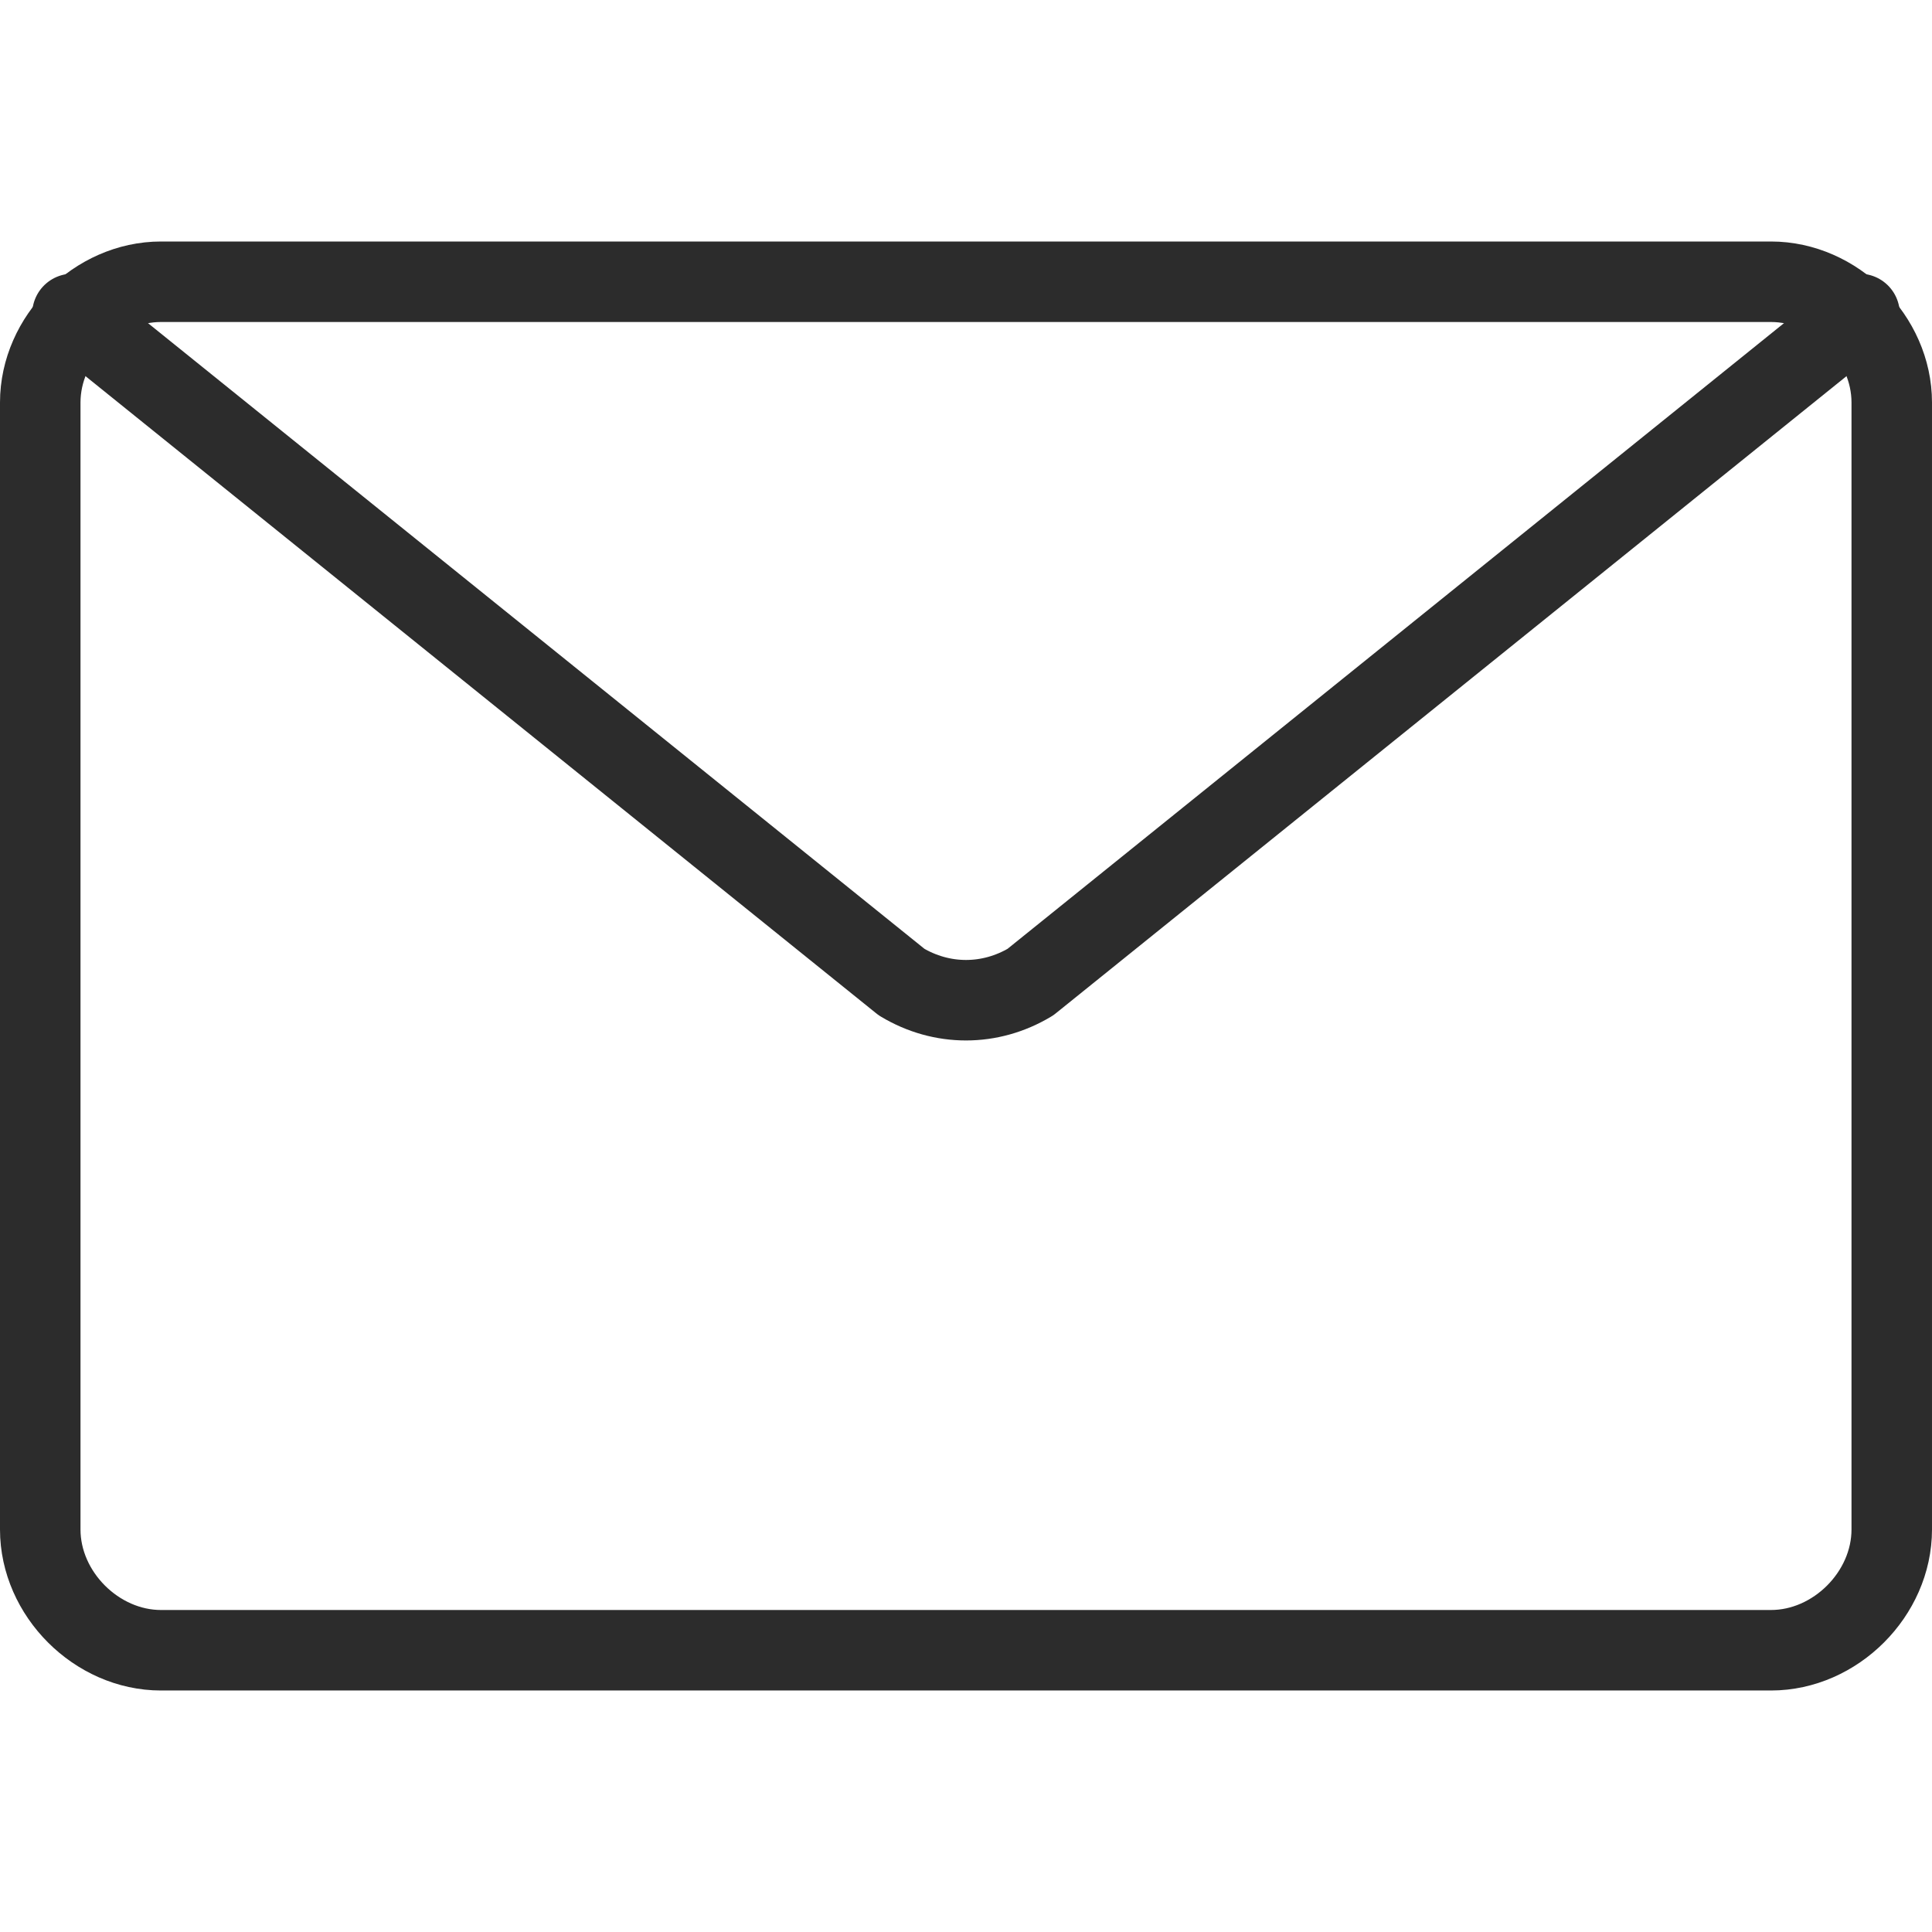
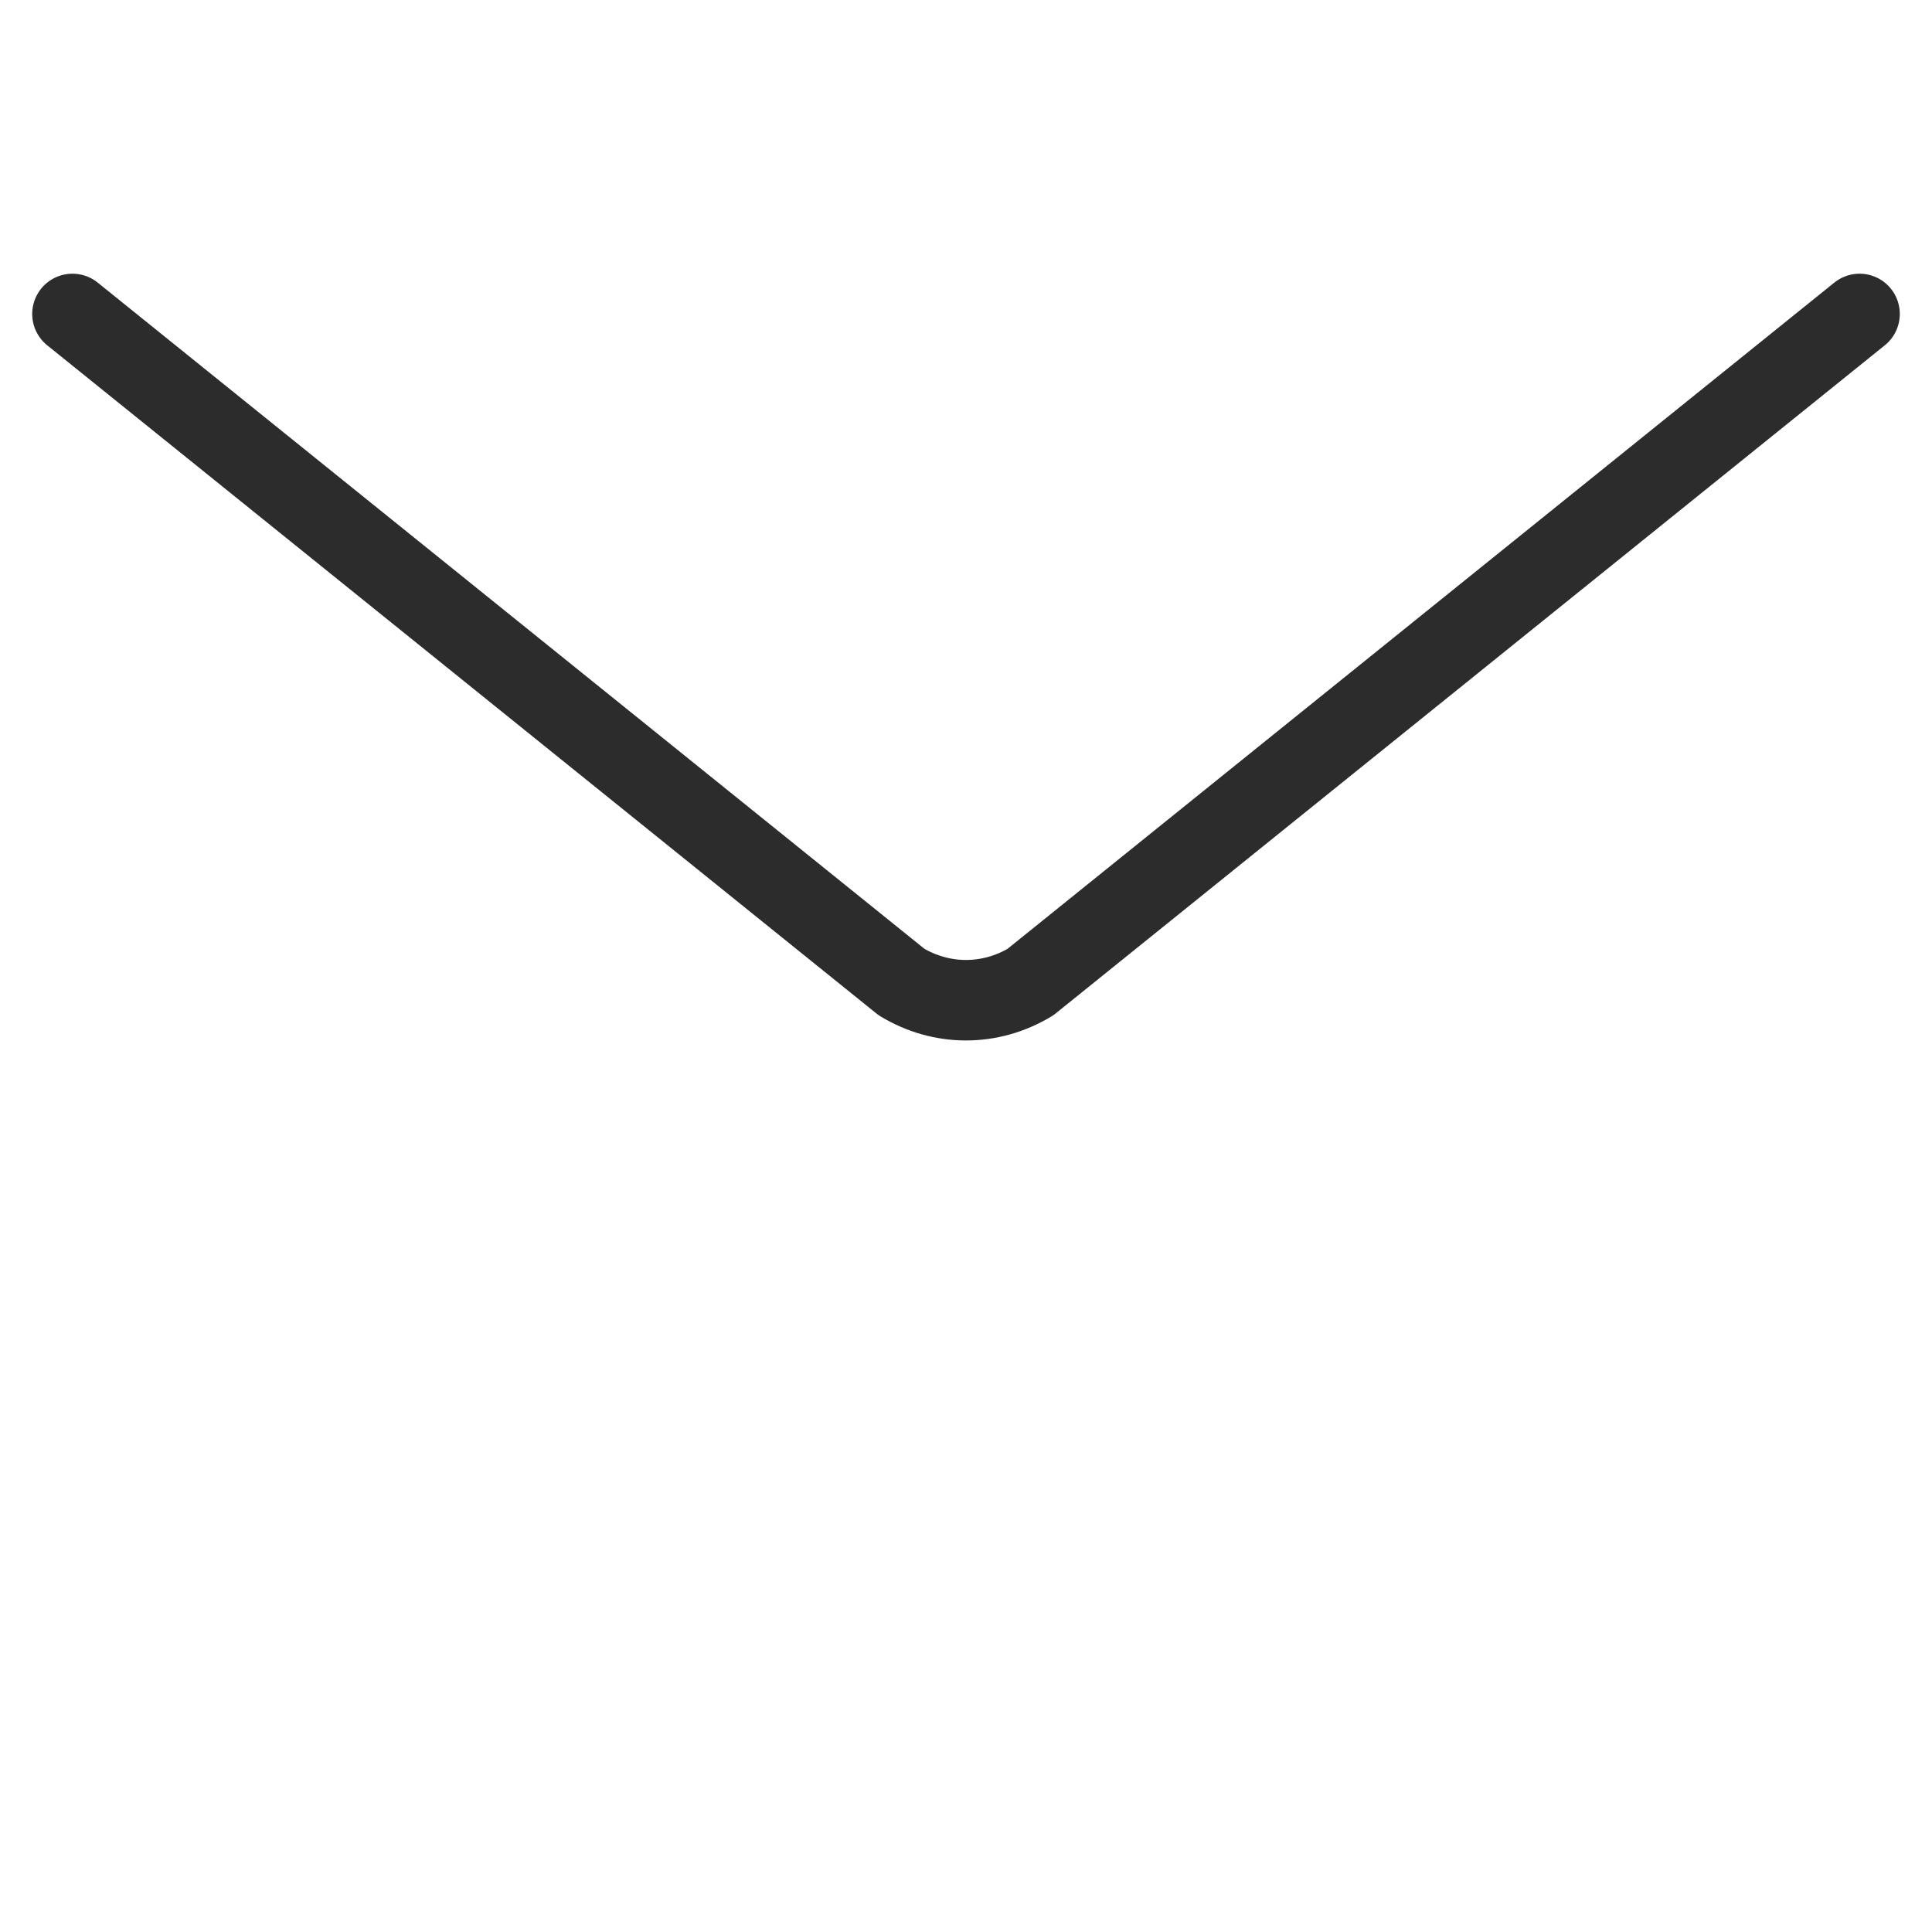
<svg xmlns="http://www.w3.org/2000/svg" viewBox="0 0 24 24">
  <style>.st0{fill:none;stroke:#2c2c2c;stroke-linecap:round;stroke-linejoin:round;}</style>
  <g>
-     <path d="M2 3.5h20c.8 0 1.5.7 1.5 1.5v14c0 .8-.7 1.5-1.5 1.5H2c-.8 0-1.5-.7-1.5-1.5V5c0-.8.7-1.5 1.5-1.5z" class="st0" />
    <path d="M.9 3.9l10.3 8.3c.5.3 1.1.3 1.6 0l10.3-8.3" class="st0" />
  </g>
</svg>